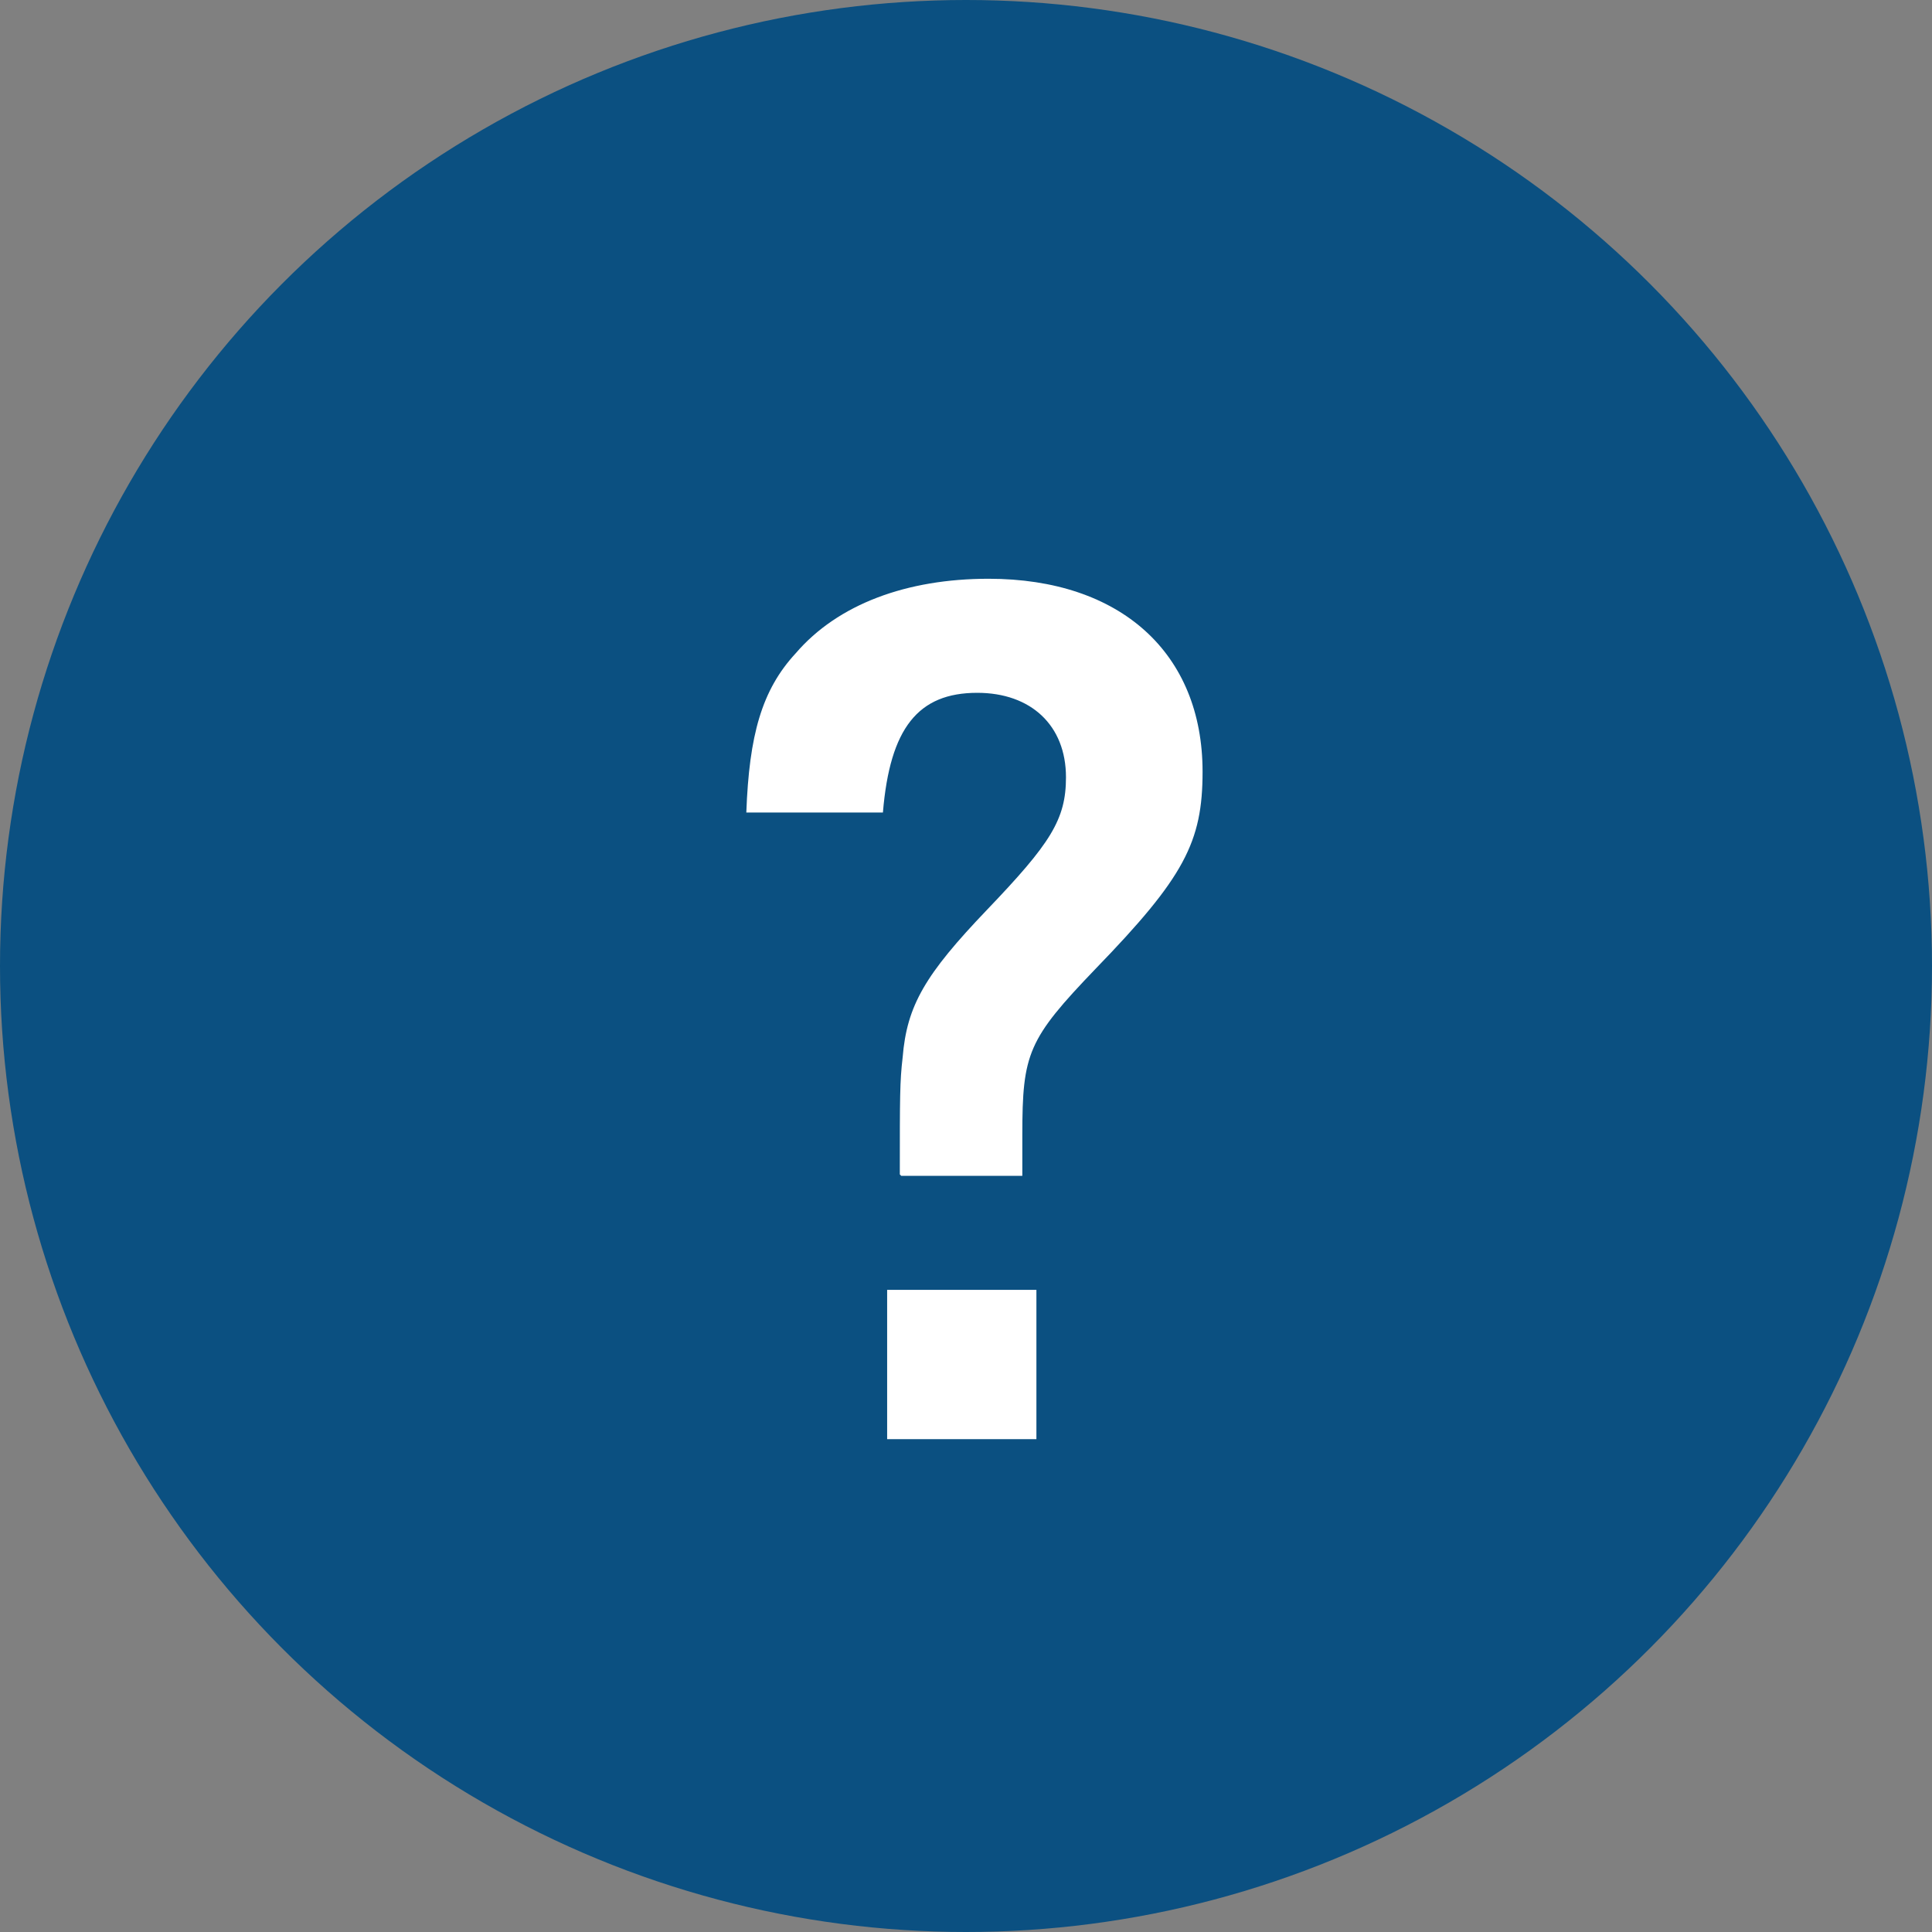
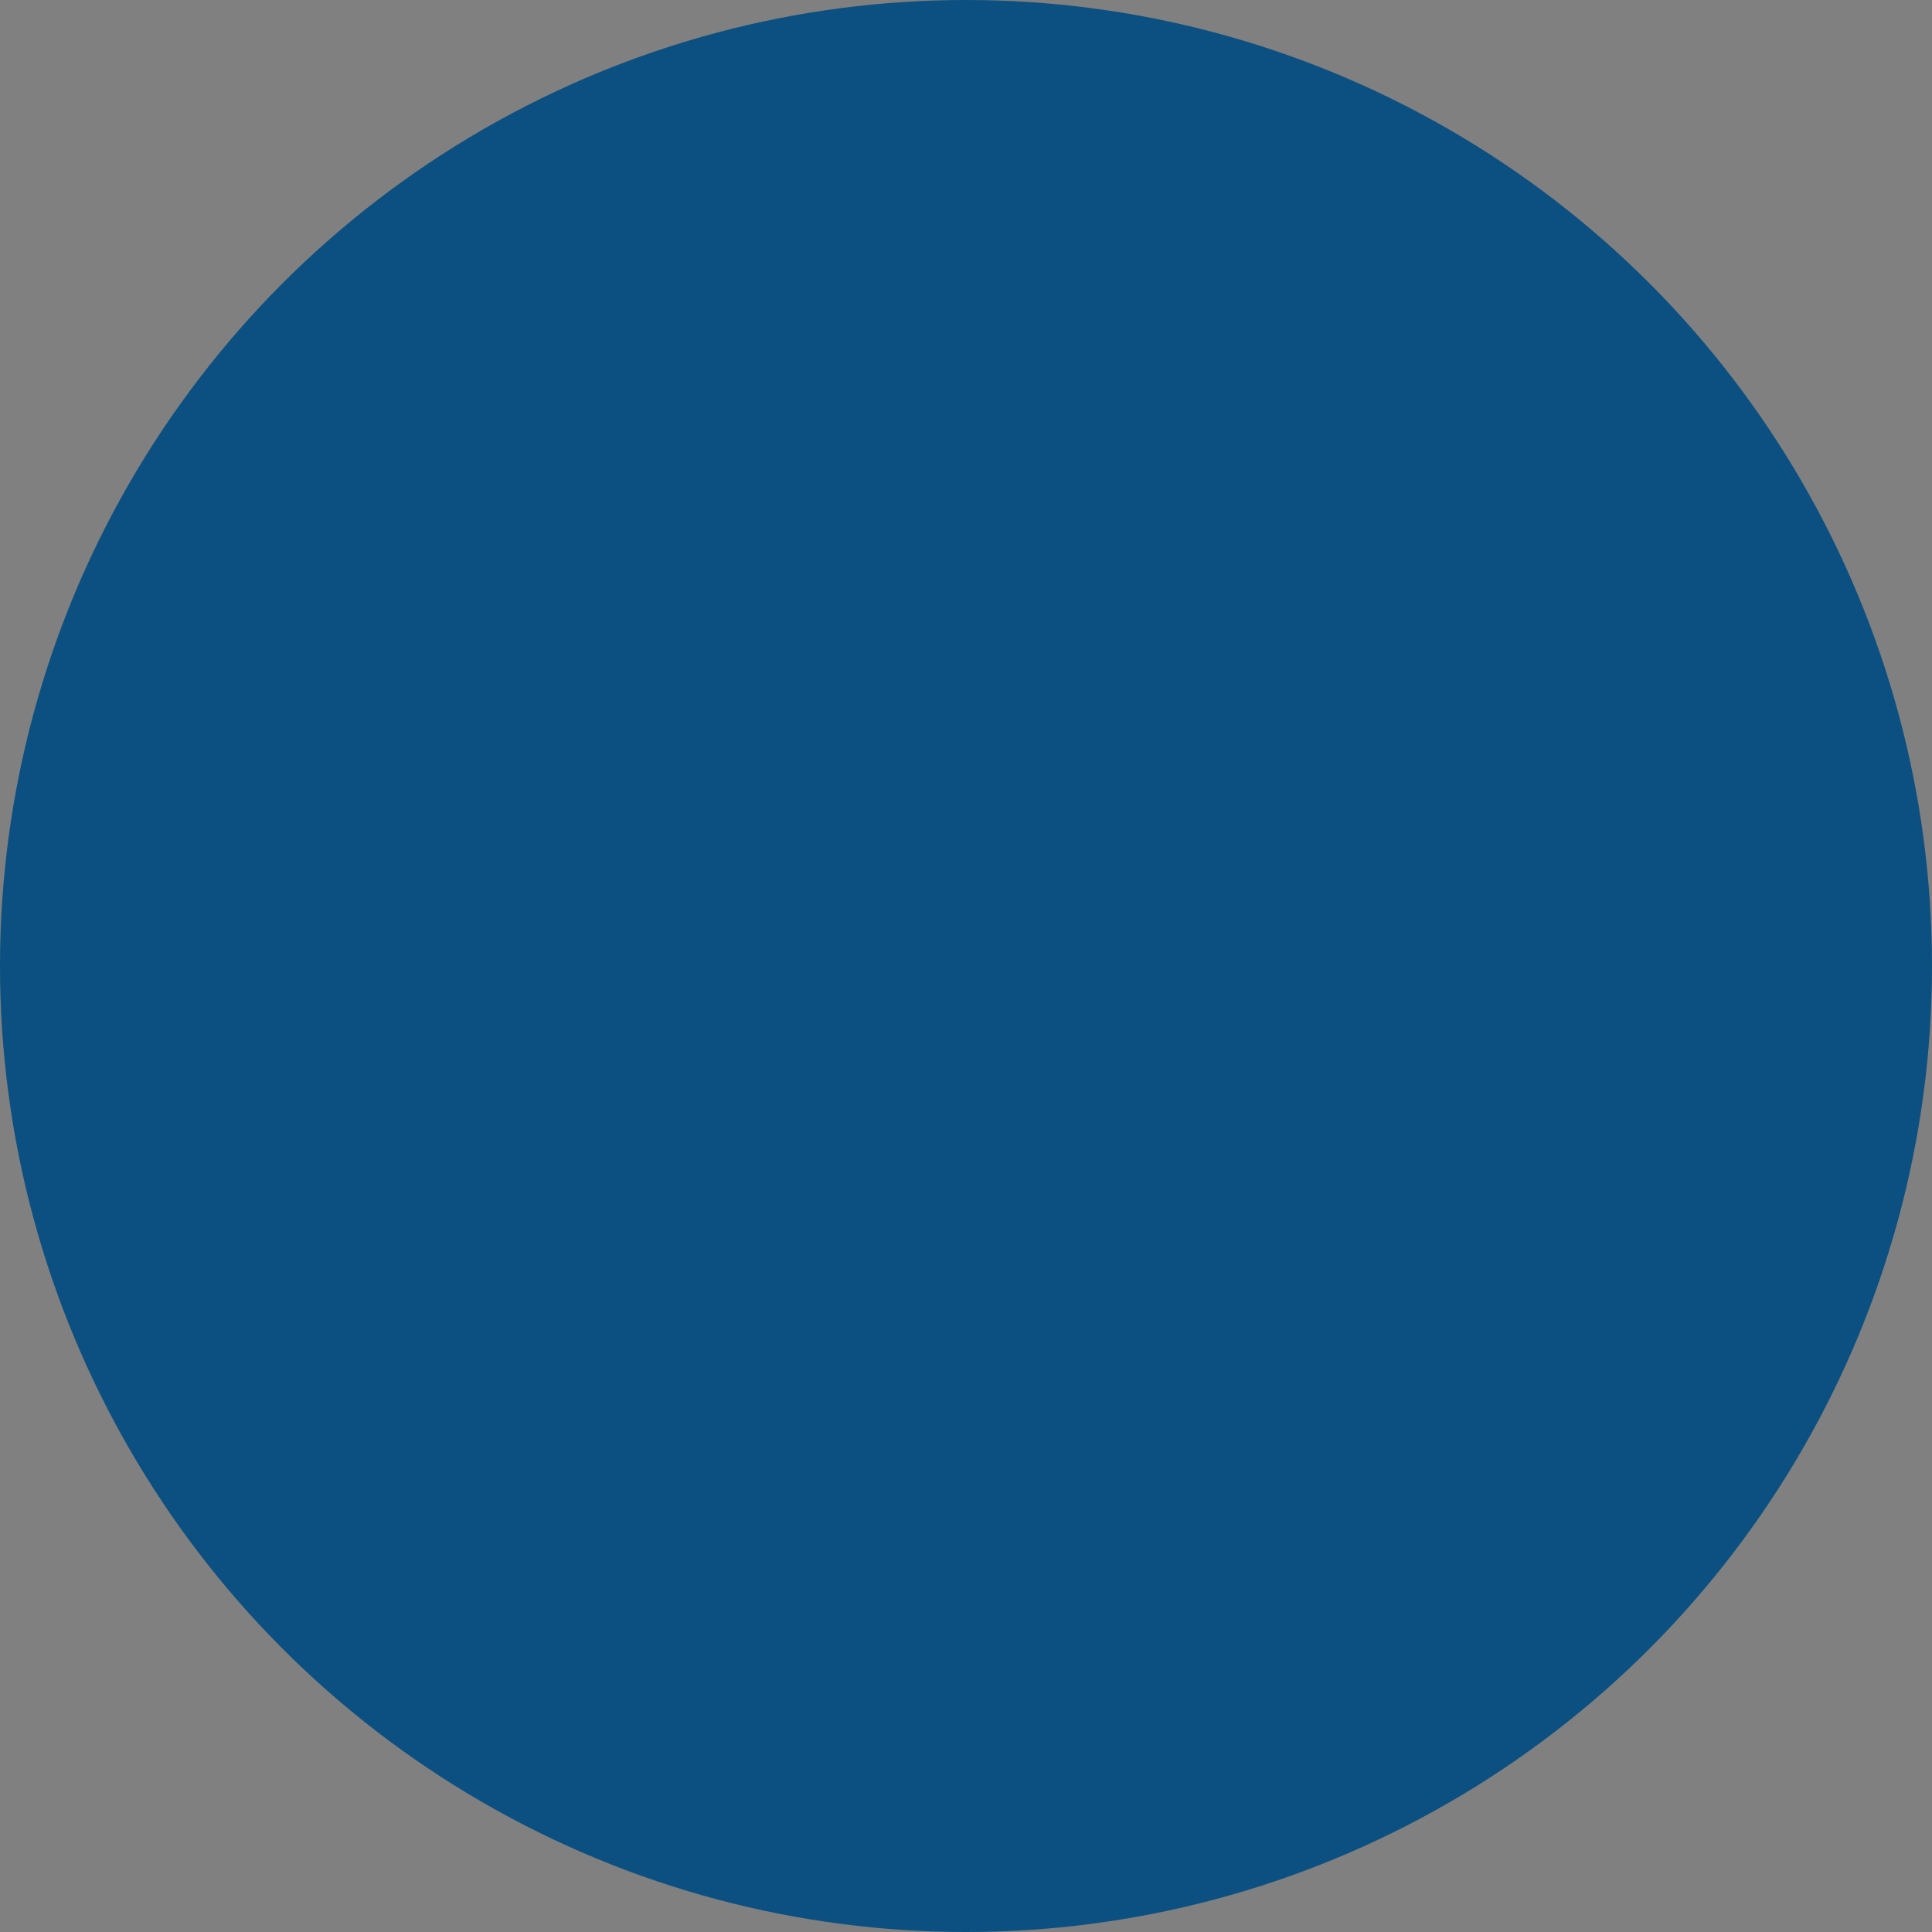
<svg xmlns="http://www.w3.org/2000/svg" id="Layer_2" data-name="Layer 2" width="13.72" height="13.72" viewBox="0 0 13.72 13.72">
  <rect x="0" y="0" width="13.72" height="13.72" fill="#808080" stroke="none" />
  <g id="_デザイン" data-name="デザイン">
    <g>
      <circle cx="6.86" cy="6.86" r="6.86" fill="#0b5081" />
-       <path d="M6.39,8.34c0-.55,0-.66.02-.83.03-.37.16-.59.6-1.05.45-.47.56-.64.56-.94,0-.37-.25-.6-.63-.6-.42,0-.62.25-.67.85h-.97c.02-.55.11-.87.35-1.13.3-.35.79-.53,1.37-.53.94,0,1.52.53,1.52,1.37,0,.5-.13.75-.76,1.4-.48.5-.52.6-.52,1.18,0,.09,0,.17,0,.29h-.86ZM7.36,9.16v1.06h-1.06v-1.06h1.06Z" fill="#fff" />
    </g>
  </g>
</svg>